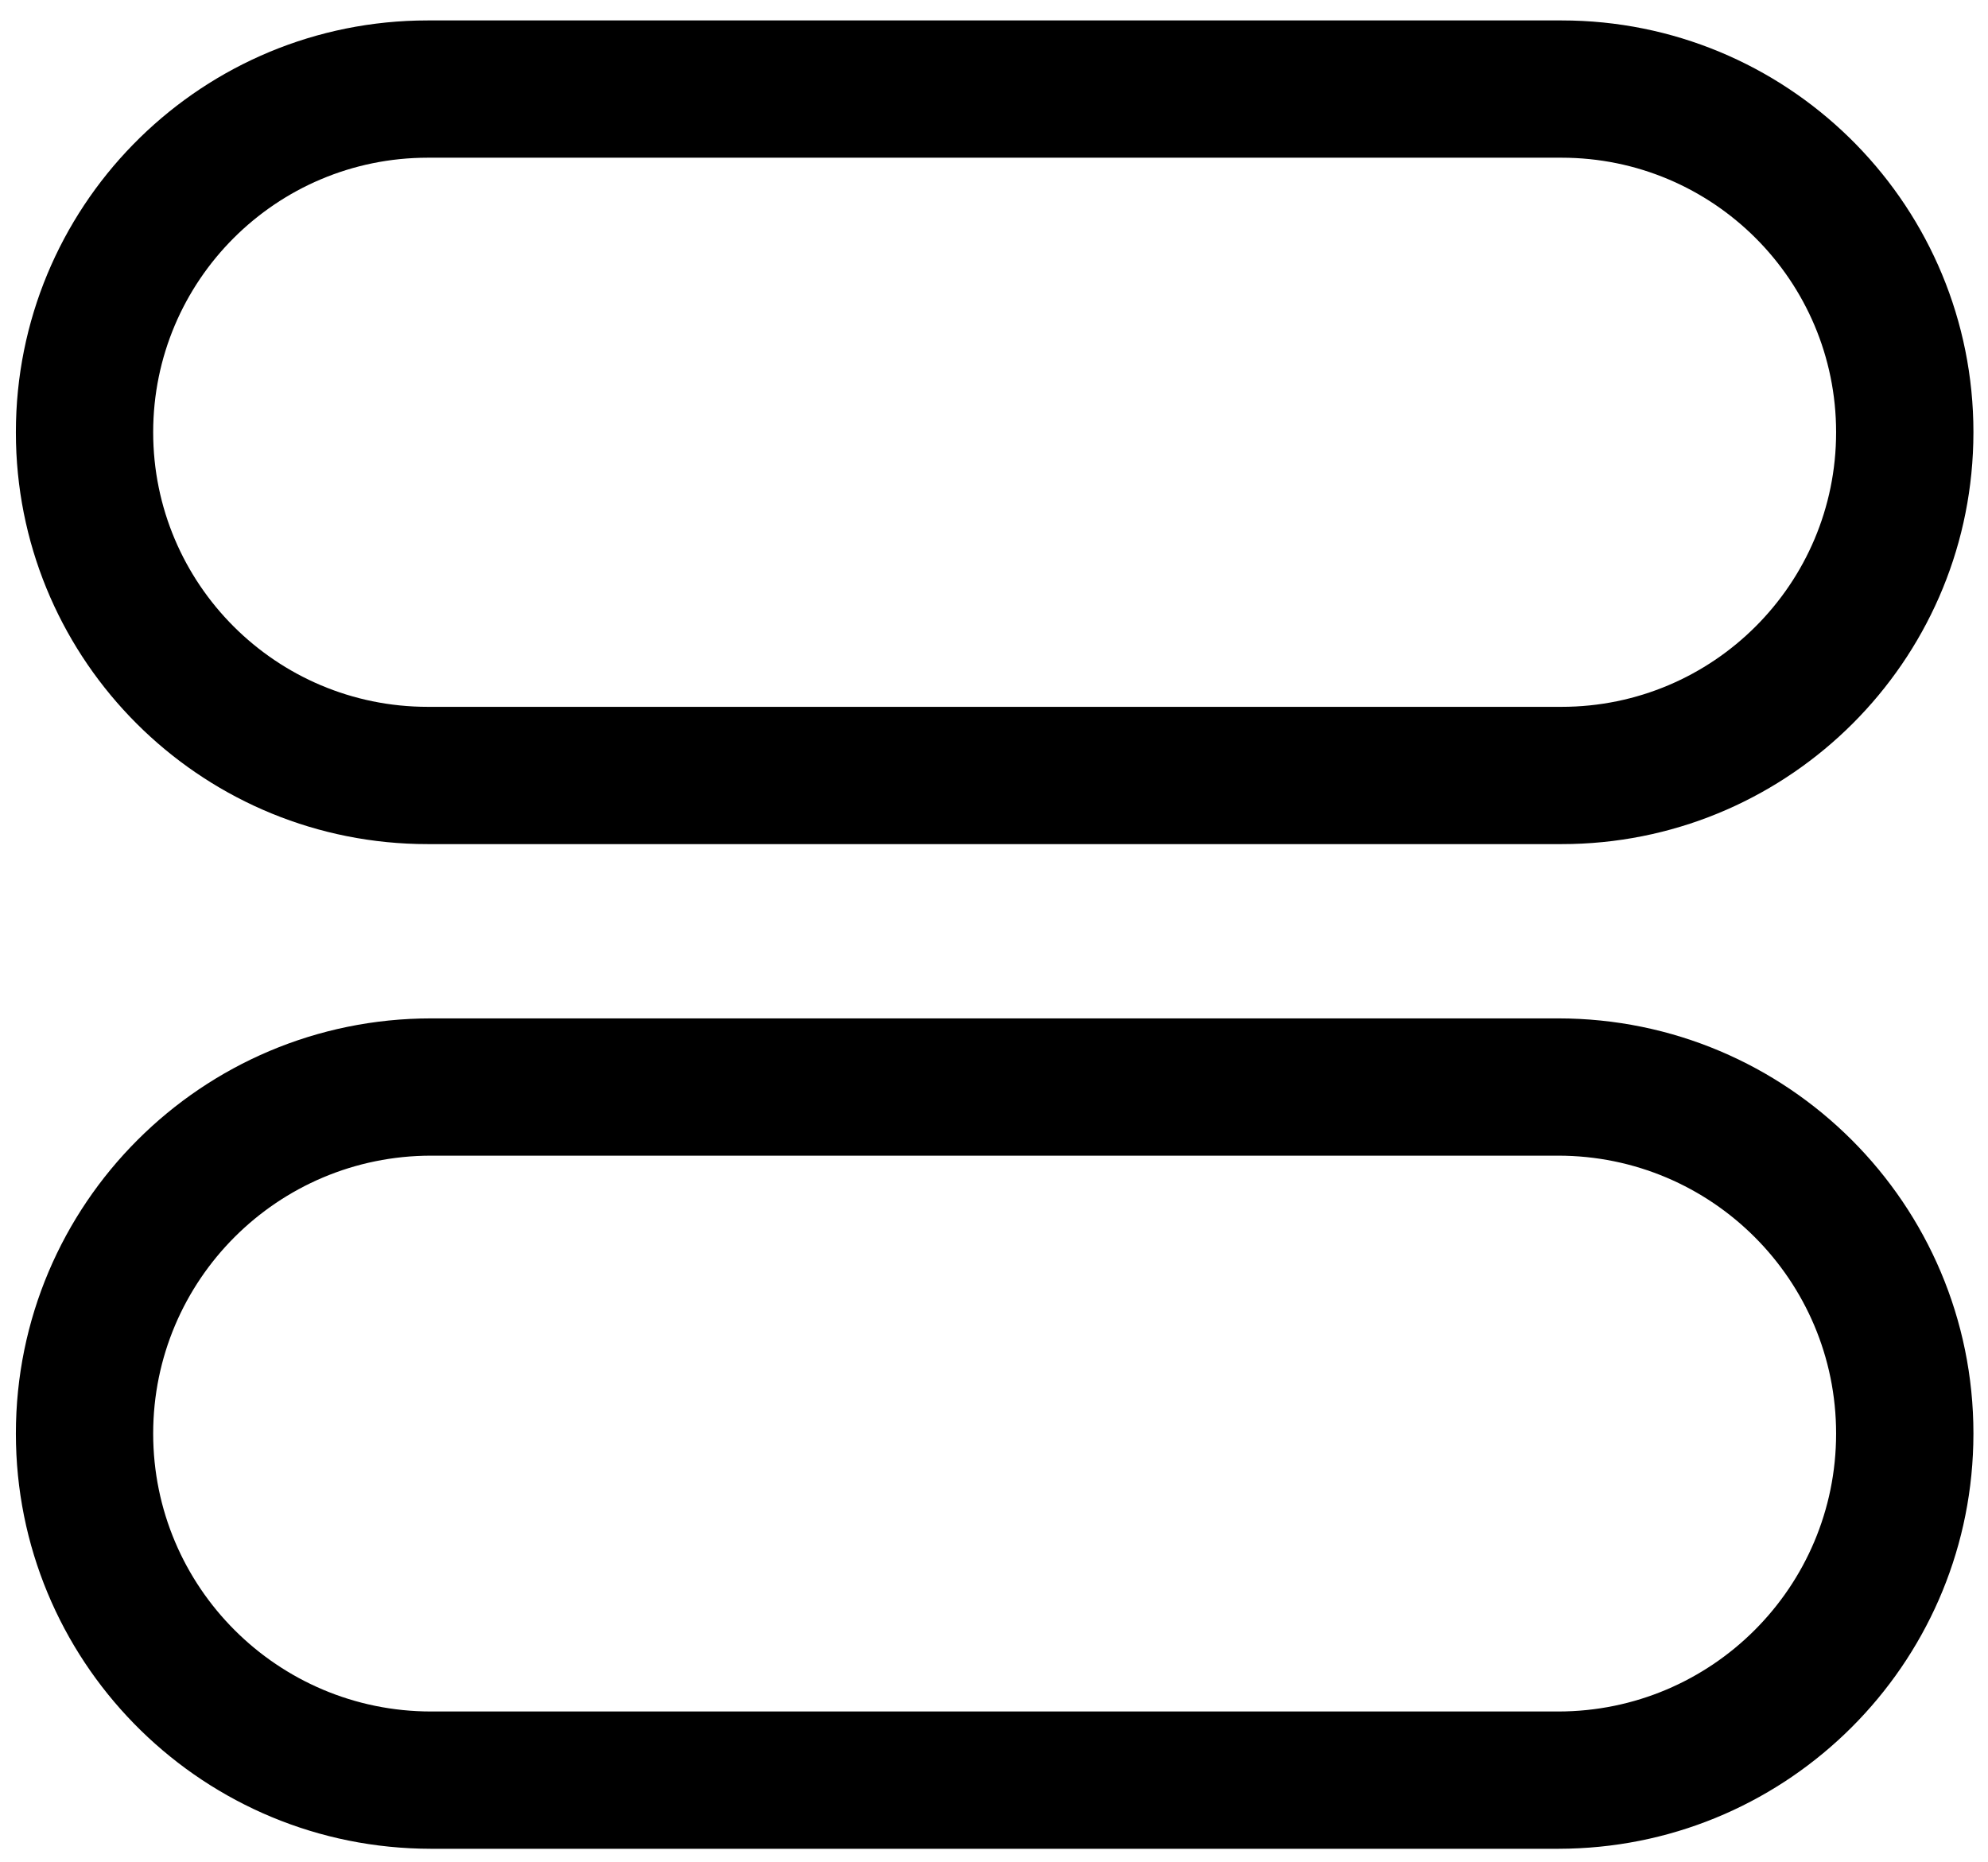
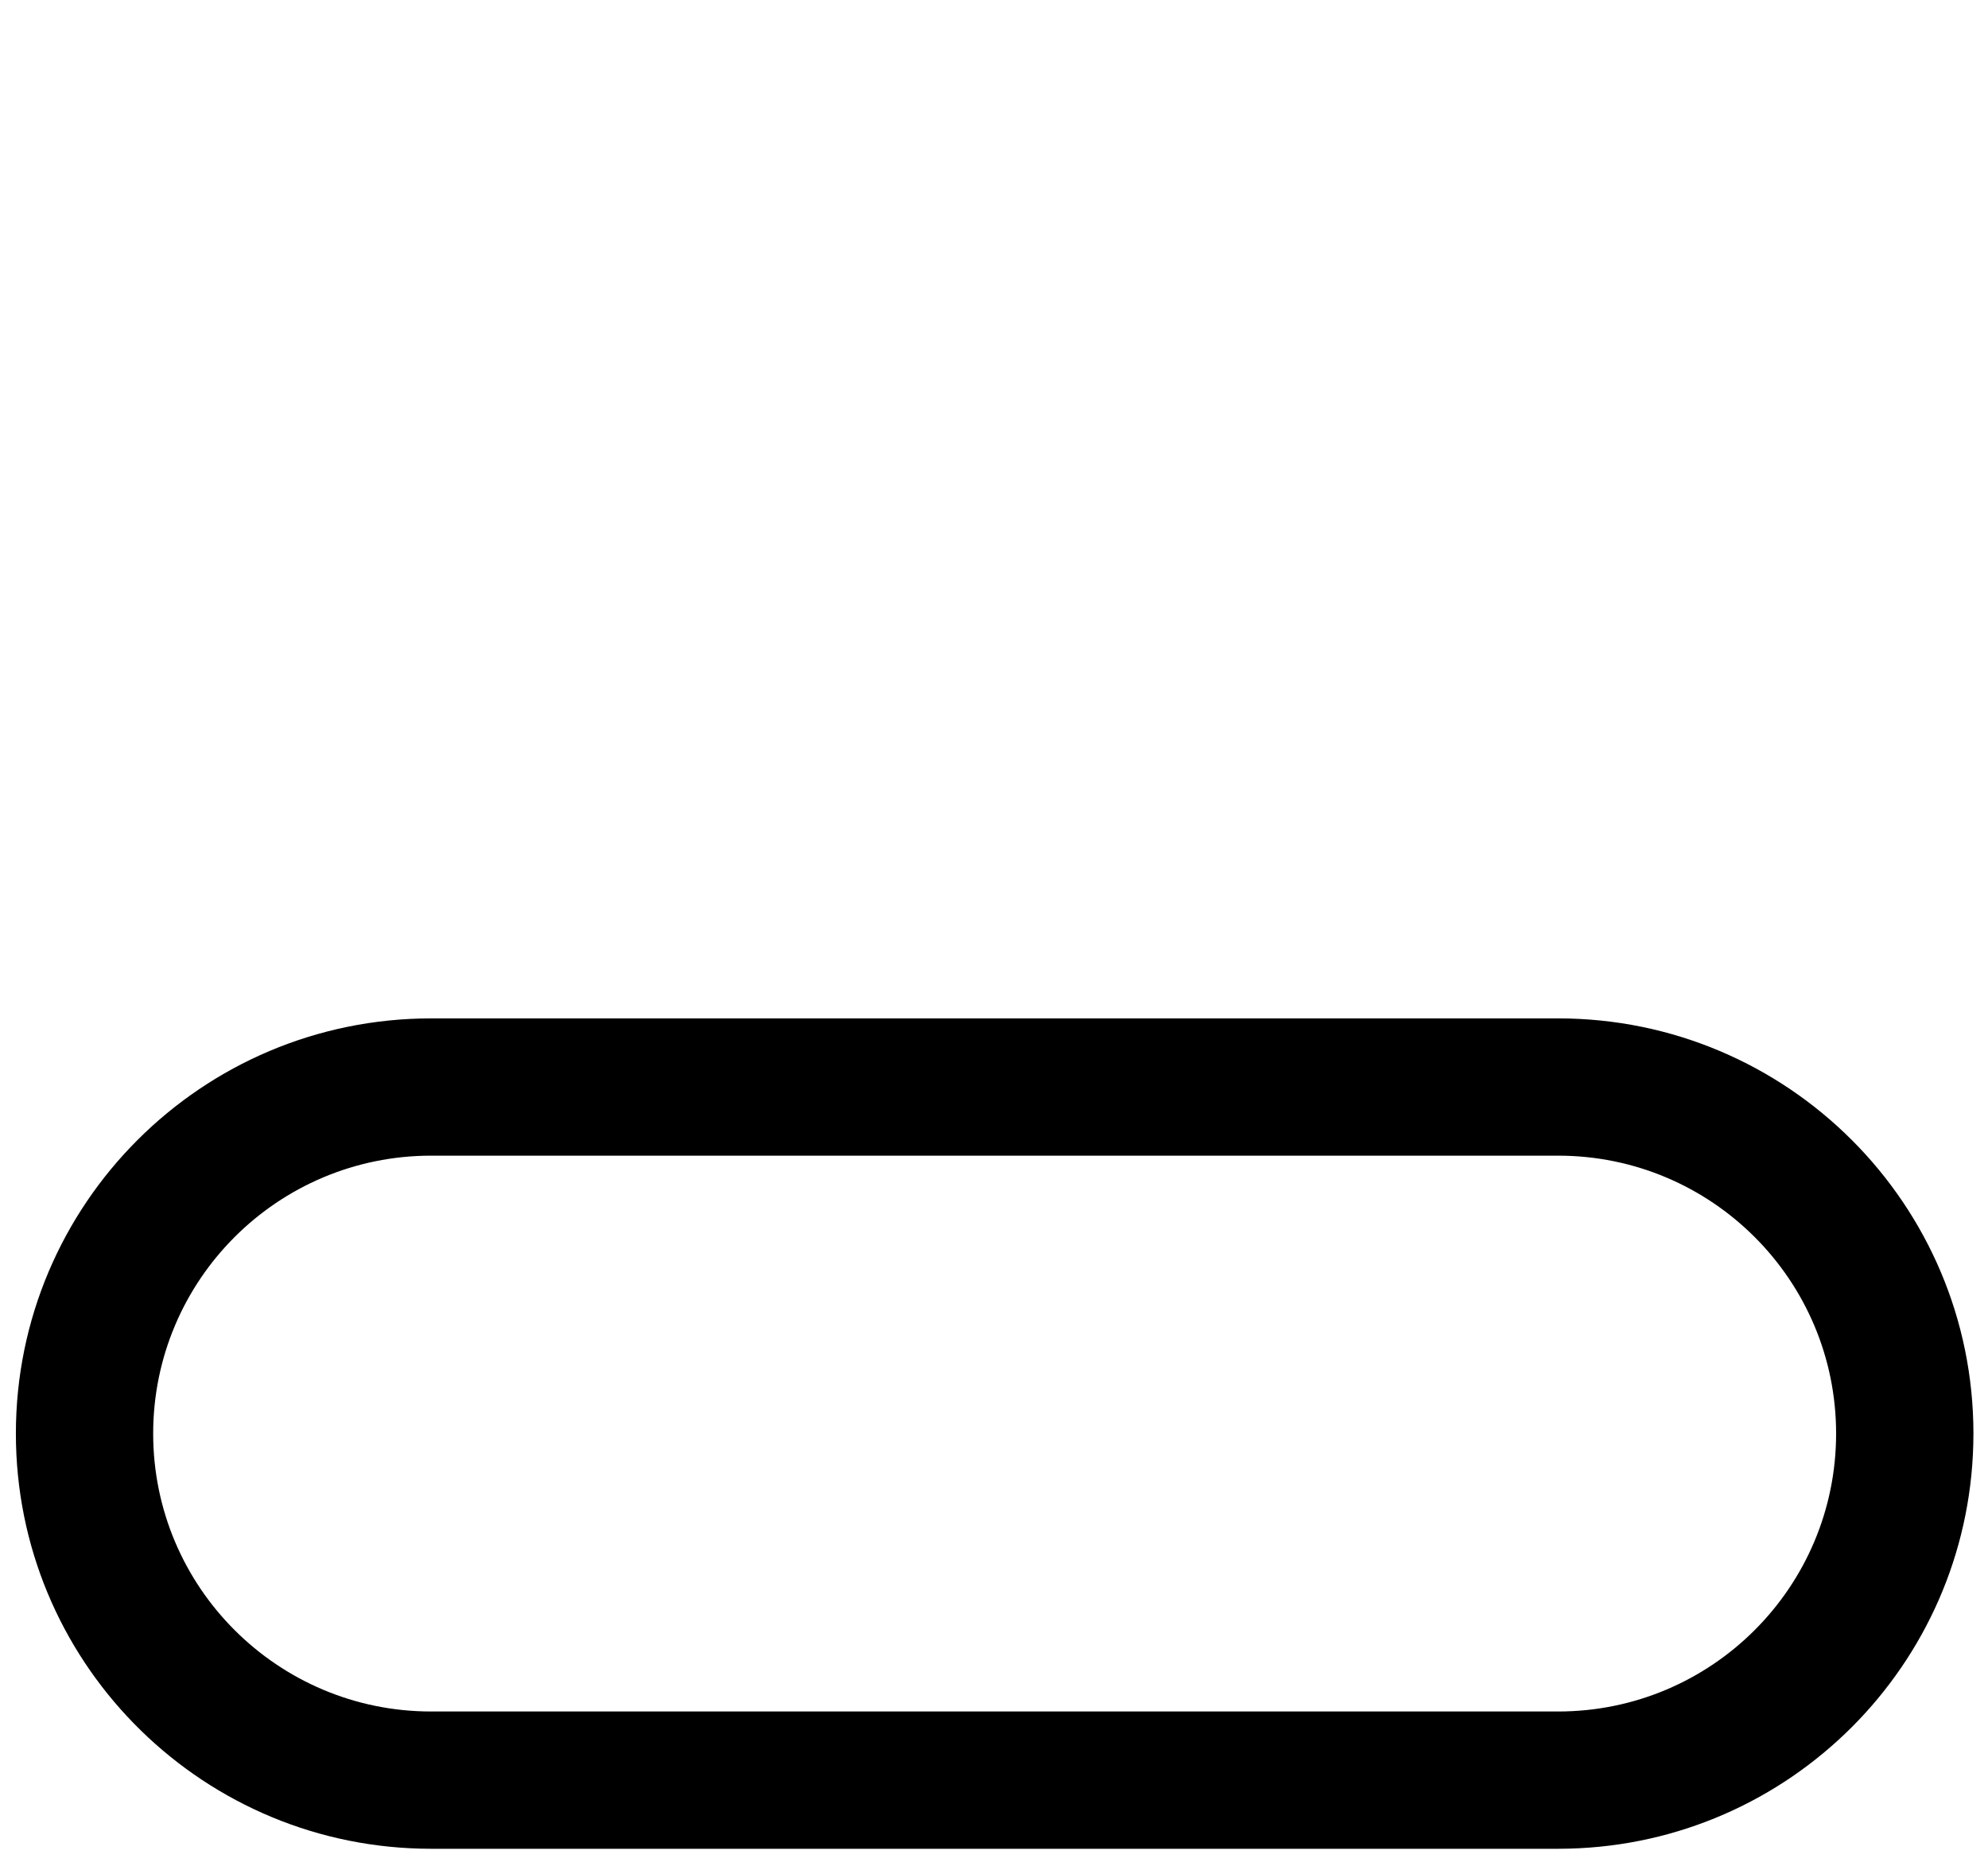
<svg xmlns="http://www.w3.org/2000/svg" width="79" height="74" viewBox="0 0 79 74" fill="none">
  <path d="M61.918 68.025V73.482H17.133V68.025H61.918ZM72.964 56.979C72.964 50.879 68.018 45.933 61.918 45.933H17.133C11.033 45.933 6.087 50.879 6.087 56.979C6.087 63.079 11.033 68.025 17.133 68.025V73.482L16.707 73.476C7.79 73.25 0.631 65.95 0.631 56.979C0.631 47.865 8.019 40.477 17.133 40.477H61.918C71.032 40.477 78.421 47.865 78.421 56.979L78.415 57.406C78.192 66.181 71.119 73.254 62.344 73.476L61.918 73.482V68.025C68.019 68.025 72.964 63.079 72.964 56.979Z" fill="black" />
-   <path d="M62.052 28.094V33.55H17V28.094H62.052ZM72.964 17.181C72.964 11.155 68.079 6.268 62.052 6.268H17C10.973 6.268 6.087 11.155 6.087 17.181C6.087 23.208 10.973 28.094 17 28.094V33.55L16.577 33.545C7.872 33.324 0.856 26.308 0.636 17.603L0.631 17.181C0.631 8.283 7.732 1.041 16.577 0.817L17 0.812H62.052L62.475 0.817C71.319 1.042 78.421 8.283 78.421 17.181L78.415 17.603C78.195 26.308 71.179 33.324 62.475 33.545L62.052 33.55V28.094C68.078 28.094 72.964 23.208 72.964 17.181Z" fill="black" />
</svg>